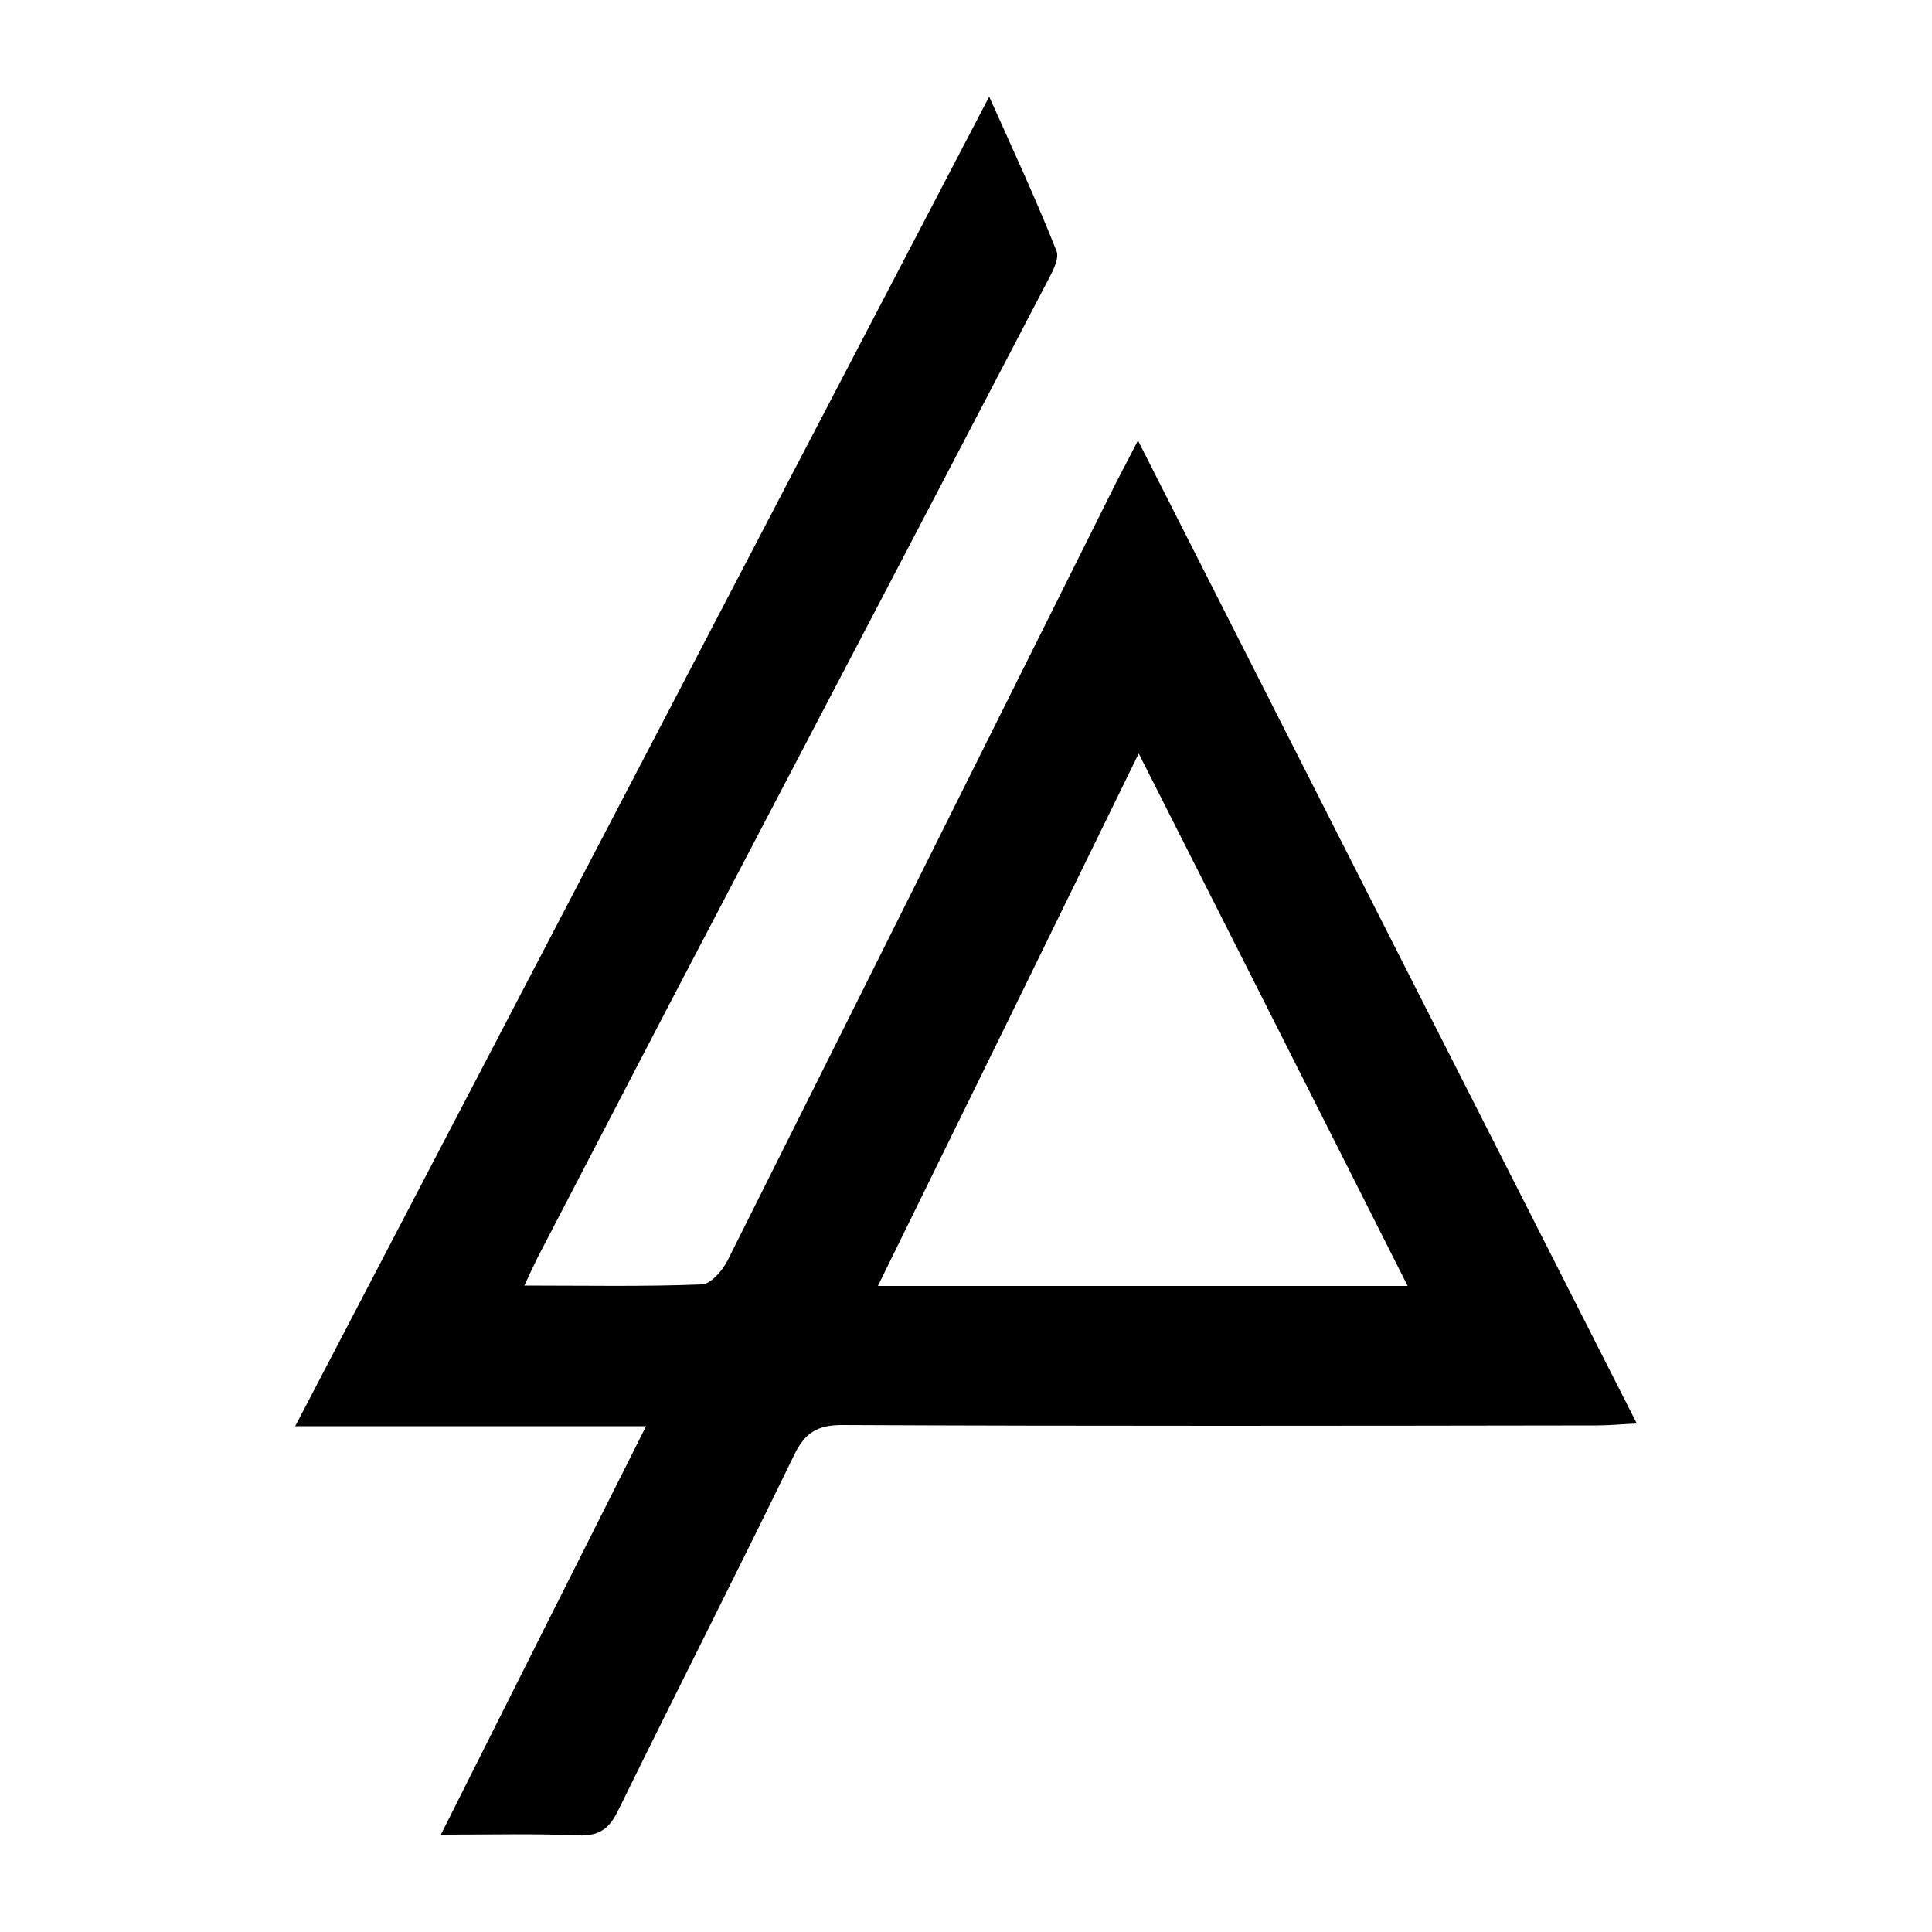
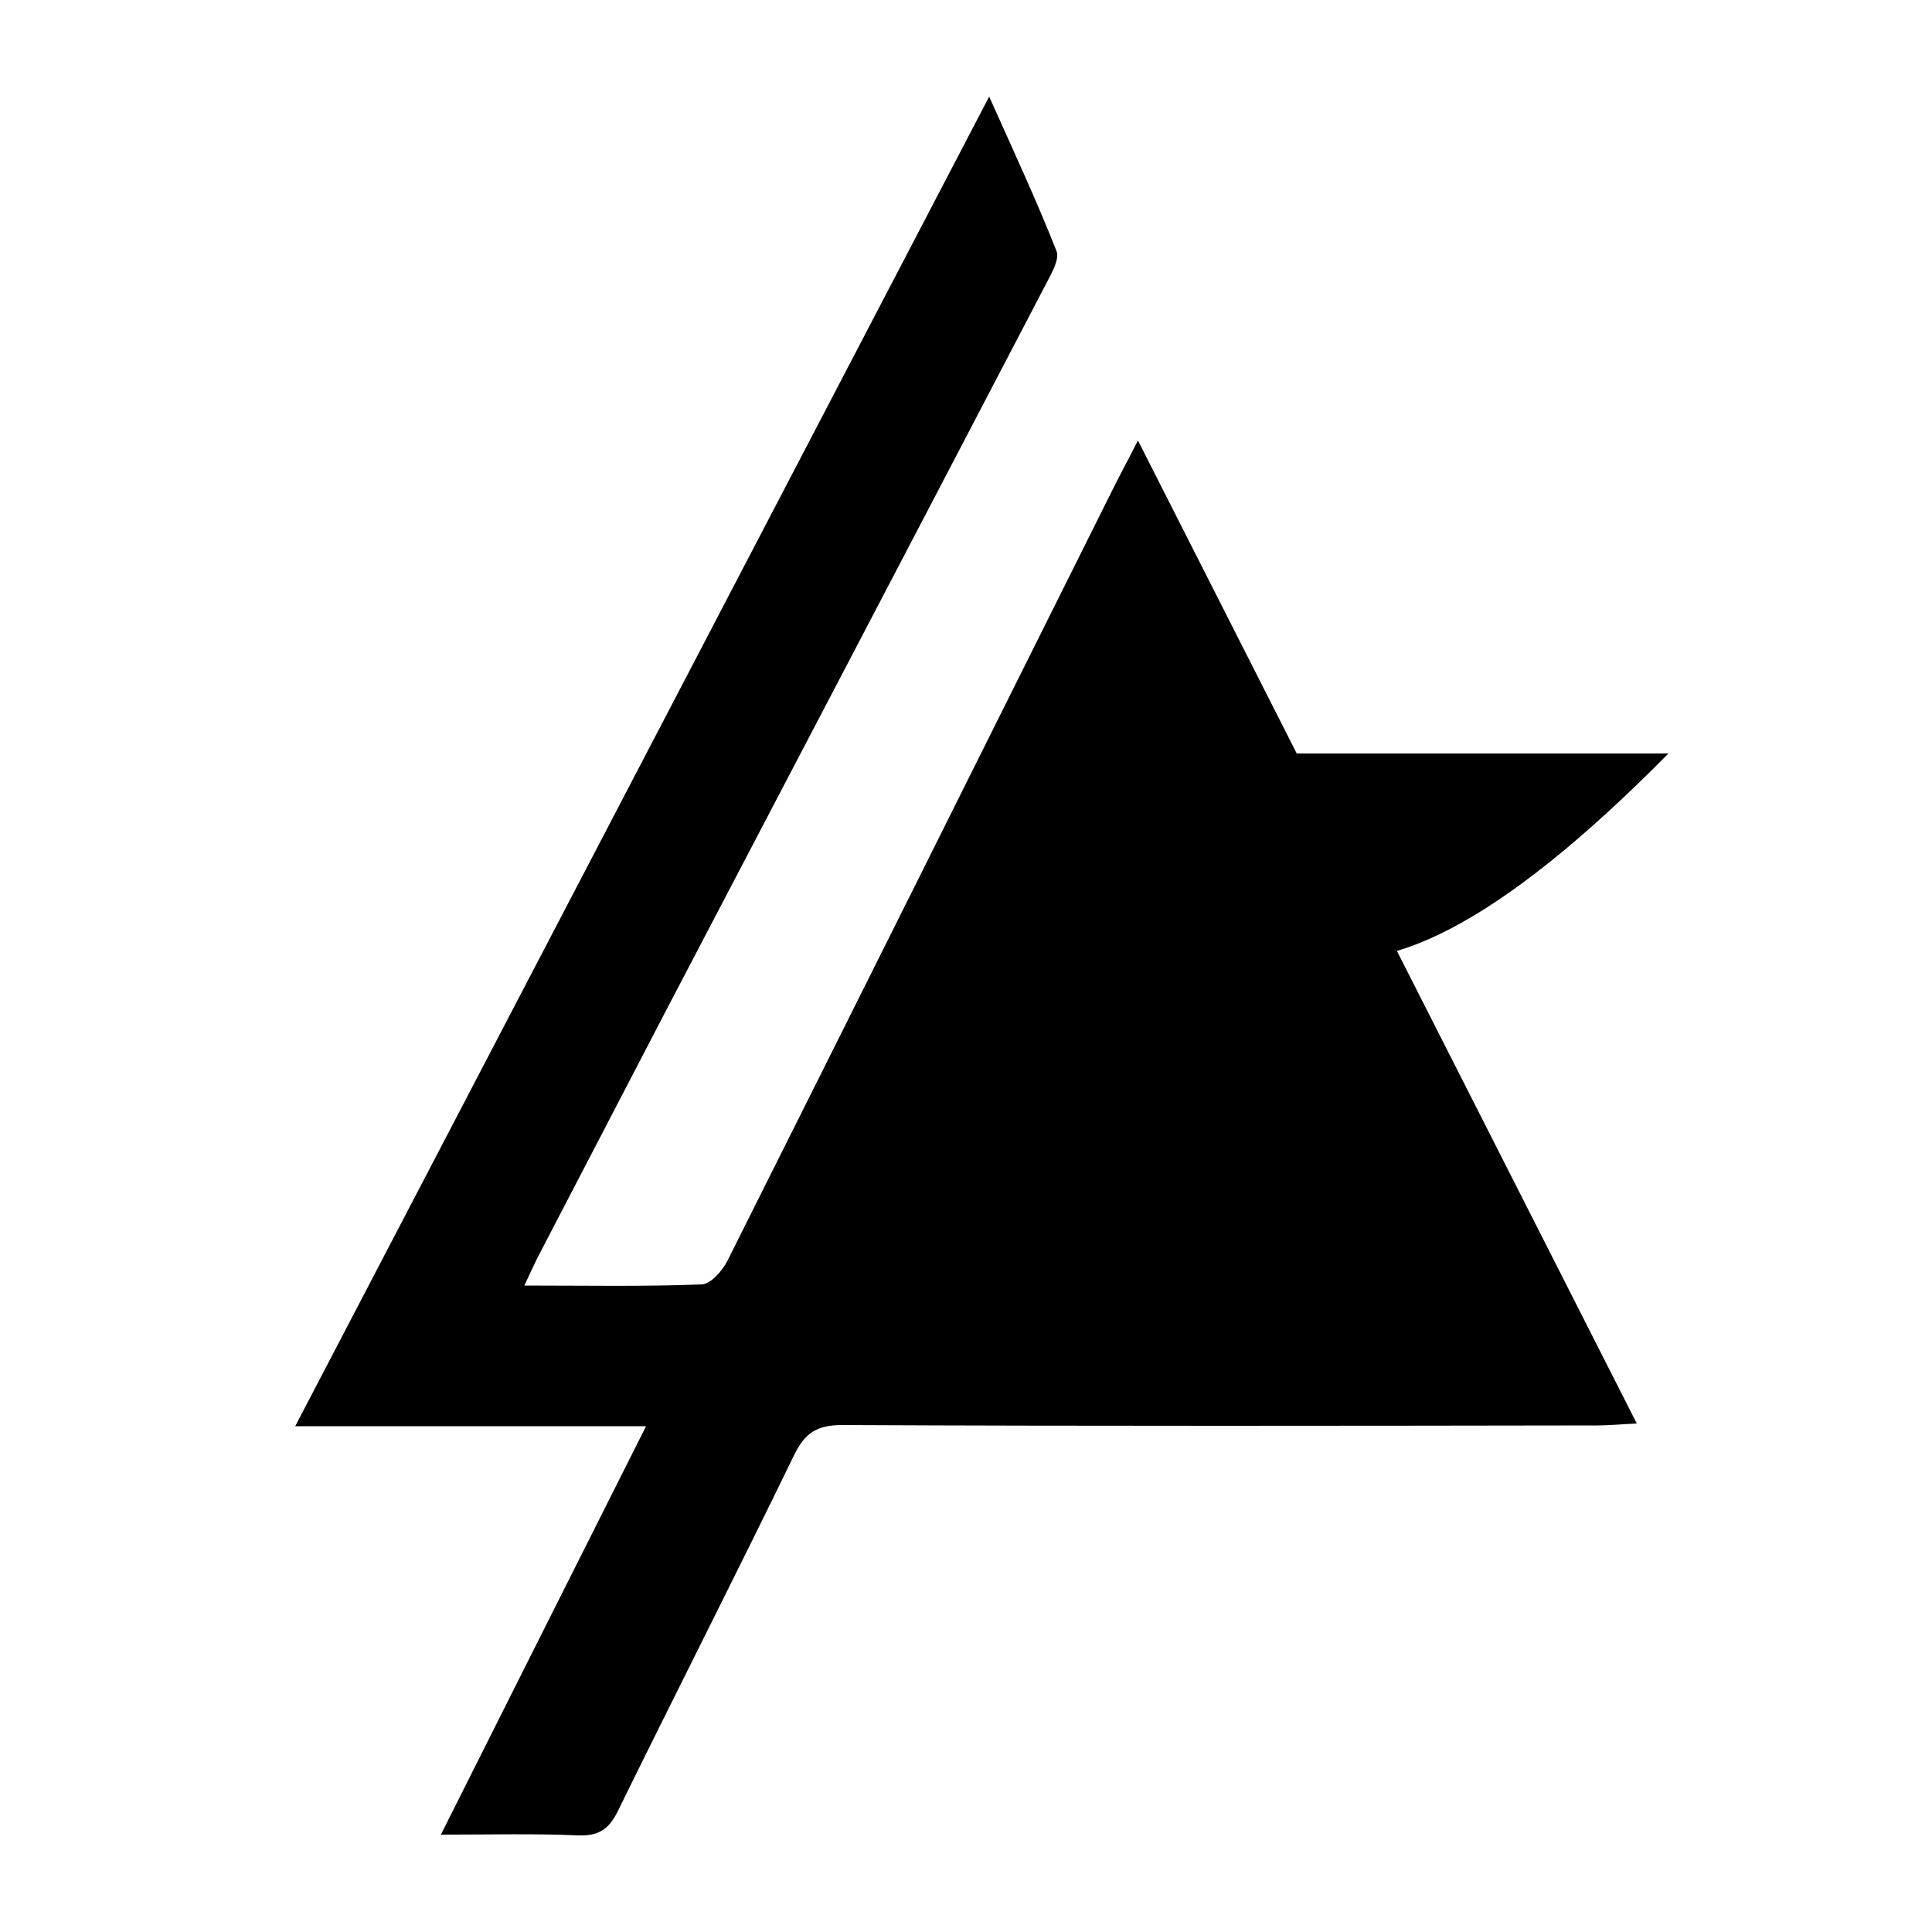
<svg xmlns="http://www.w3.org/2000/svg" version="1.1" id="Calque_1" x="0px" y="0px" viewBox="0 0 500 500" style="enable-background:new 0 0 500 500;" xml:space="preserve">
  <g>
-     <path d="M114.1,474.8c18-35.9,35.3-70.3,53.1-105.7c-30.6,0-59.7,0-90.8,0C136.4,254.2,195.7,140.5,256,25   c6.4,14.3,12.3,27,17.4,39.9c0.9,2.2-1.3,5.9-2.7,8.6c-32.6,62.5-65.3,124.9-98,187.4c-11.2,21.5-22.4,43.1-33.6,64.6   c-1,2-1.9,4-3.4,7.2c16,0,31,0.3,45.9-0.3c2.4-0.1,5.4-3.6,6.7-6.2c33.1-66.1,66.1-132.2,99.1-198.4c2-4.1,4.2-8.1,7.1-13.8   c43.3,85.4,85.9,169.3,129.1,254.4c-4.2,0.2-7.2,0.5-10.2,0.5c-65.2,0.1-130.3,0.2-195.5-0.1c-6.4,0-9.6,2-12.4,7.8   c-14.9,30.7-30.4,61.1-45.4,91.7c-2.3,4.8-4.8,6.9-10.4,6.7C138.5,474.5,127.2,474.8,114.1,474.8z M294.7,195   c-22.9,46.9-44.9,91.8-67.5,137.8c46.4,0,91.3,0,137.1,0C341.1,286.8,318.4,241.8,294.7,195z" />
+     <path d="M114.1,474.8c18-35.9,35.3-70.3,53.1-105.7c-30.6,0-59.7,0-90.8,0C136.4,254.2,195.7,140.5,256,25   c6.4,14.3,12.3,27,17.4,39.9c0.9,2.2-1.3,5.9-2.7,8.6c-32.6,62.5-65.3,124.9-98,187.4c-11.2,21.5-22.4,43.1-33.6,64.6   c-1,2-1.9,4-3.4,7.2c16,0,31,0.3,45.9-0.3c2.4-0.1,5.4-3.6,6.7-6.2c33.1-66.1,66.1-132.2,99.1-198.4c2-4.1,4.2-8.1,7.1-13.8   c43.3,85.4,85.9,169.3,129.1,254.4c-4.2,0.2-7.2,0.5-10.2,0.5c-65.2,0.1-130.3,0.2-195.5-0.1c-6.4,0-9.6,2-12.4,7.8   c-14.9,30.7-30.4,61.1-45.4,91.7c-2.3,4.8-4.8,6.9-10.4,6.7C138.5,474.5,127.2,474.8,114.1,474.8z M294.7,195   c46.4,0,91.3,0,137.1,0C341.1,286.8,318.4,241.8,294.7,195z" />
  </g>
</svg>